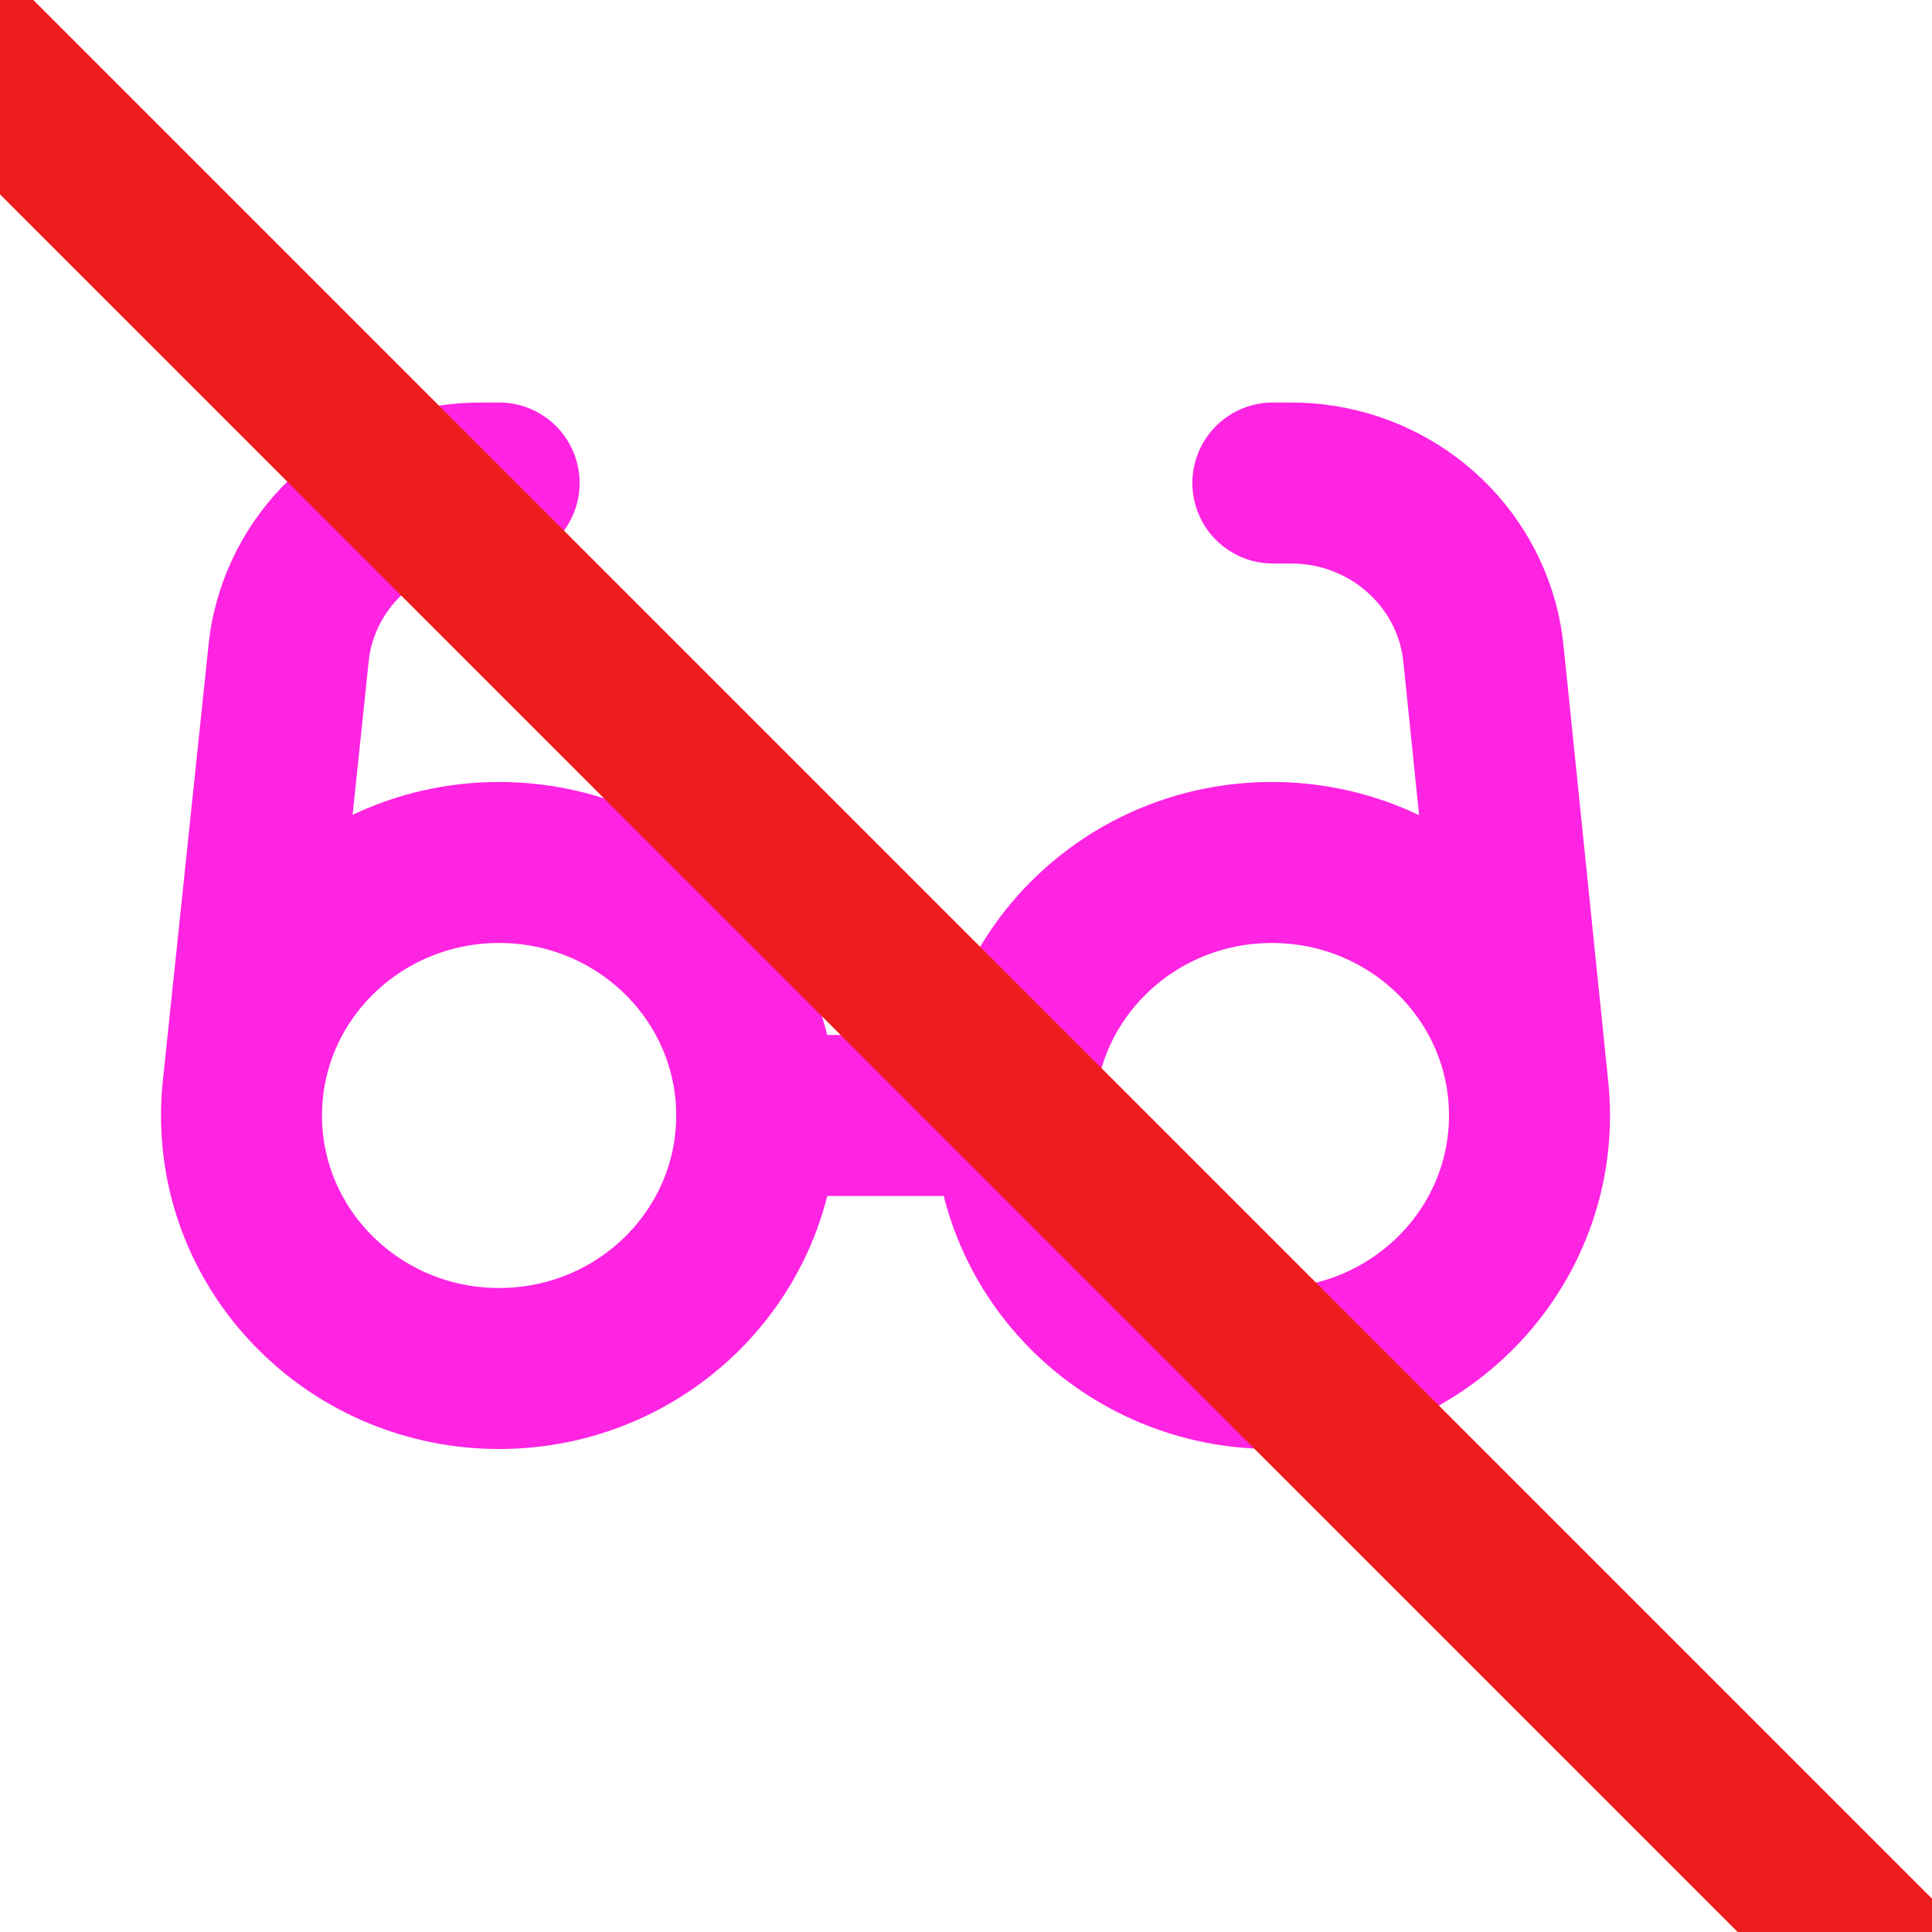
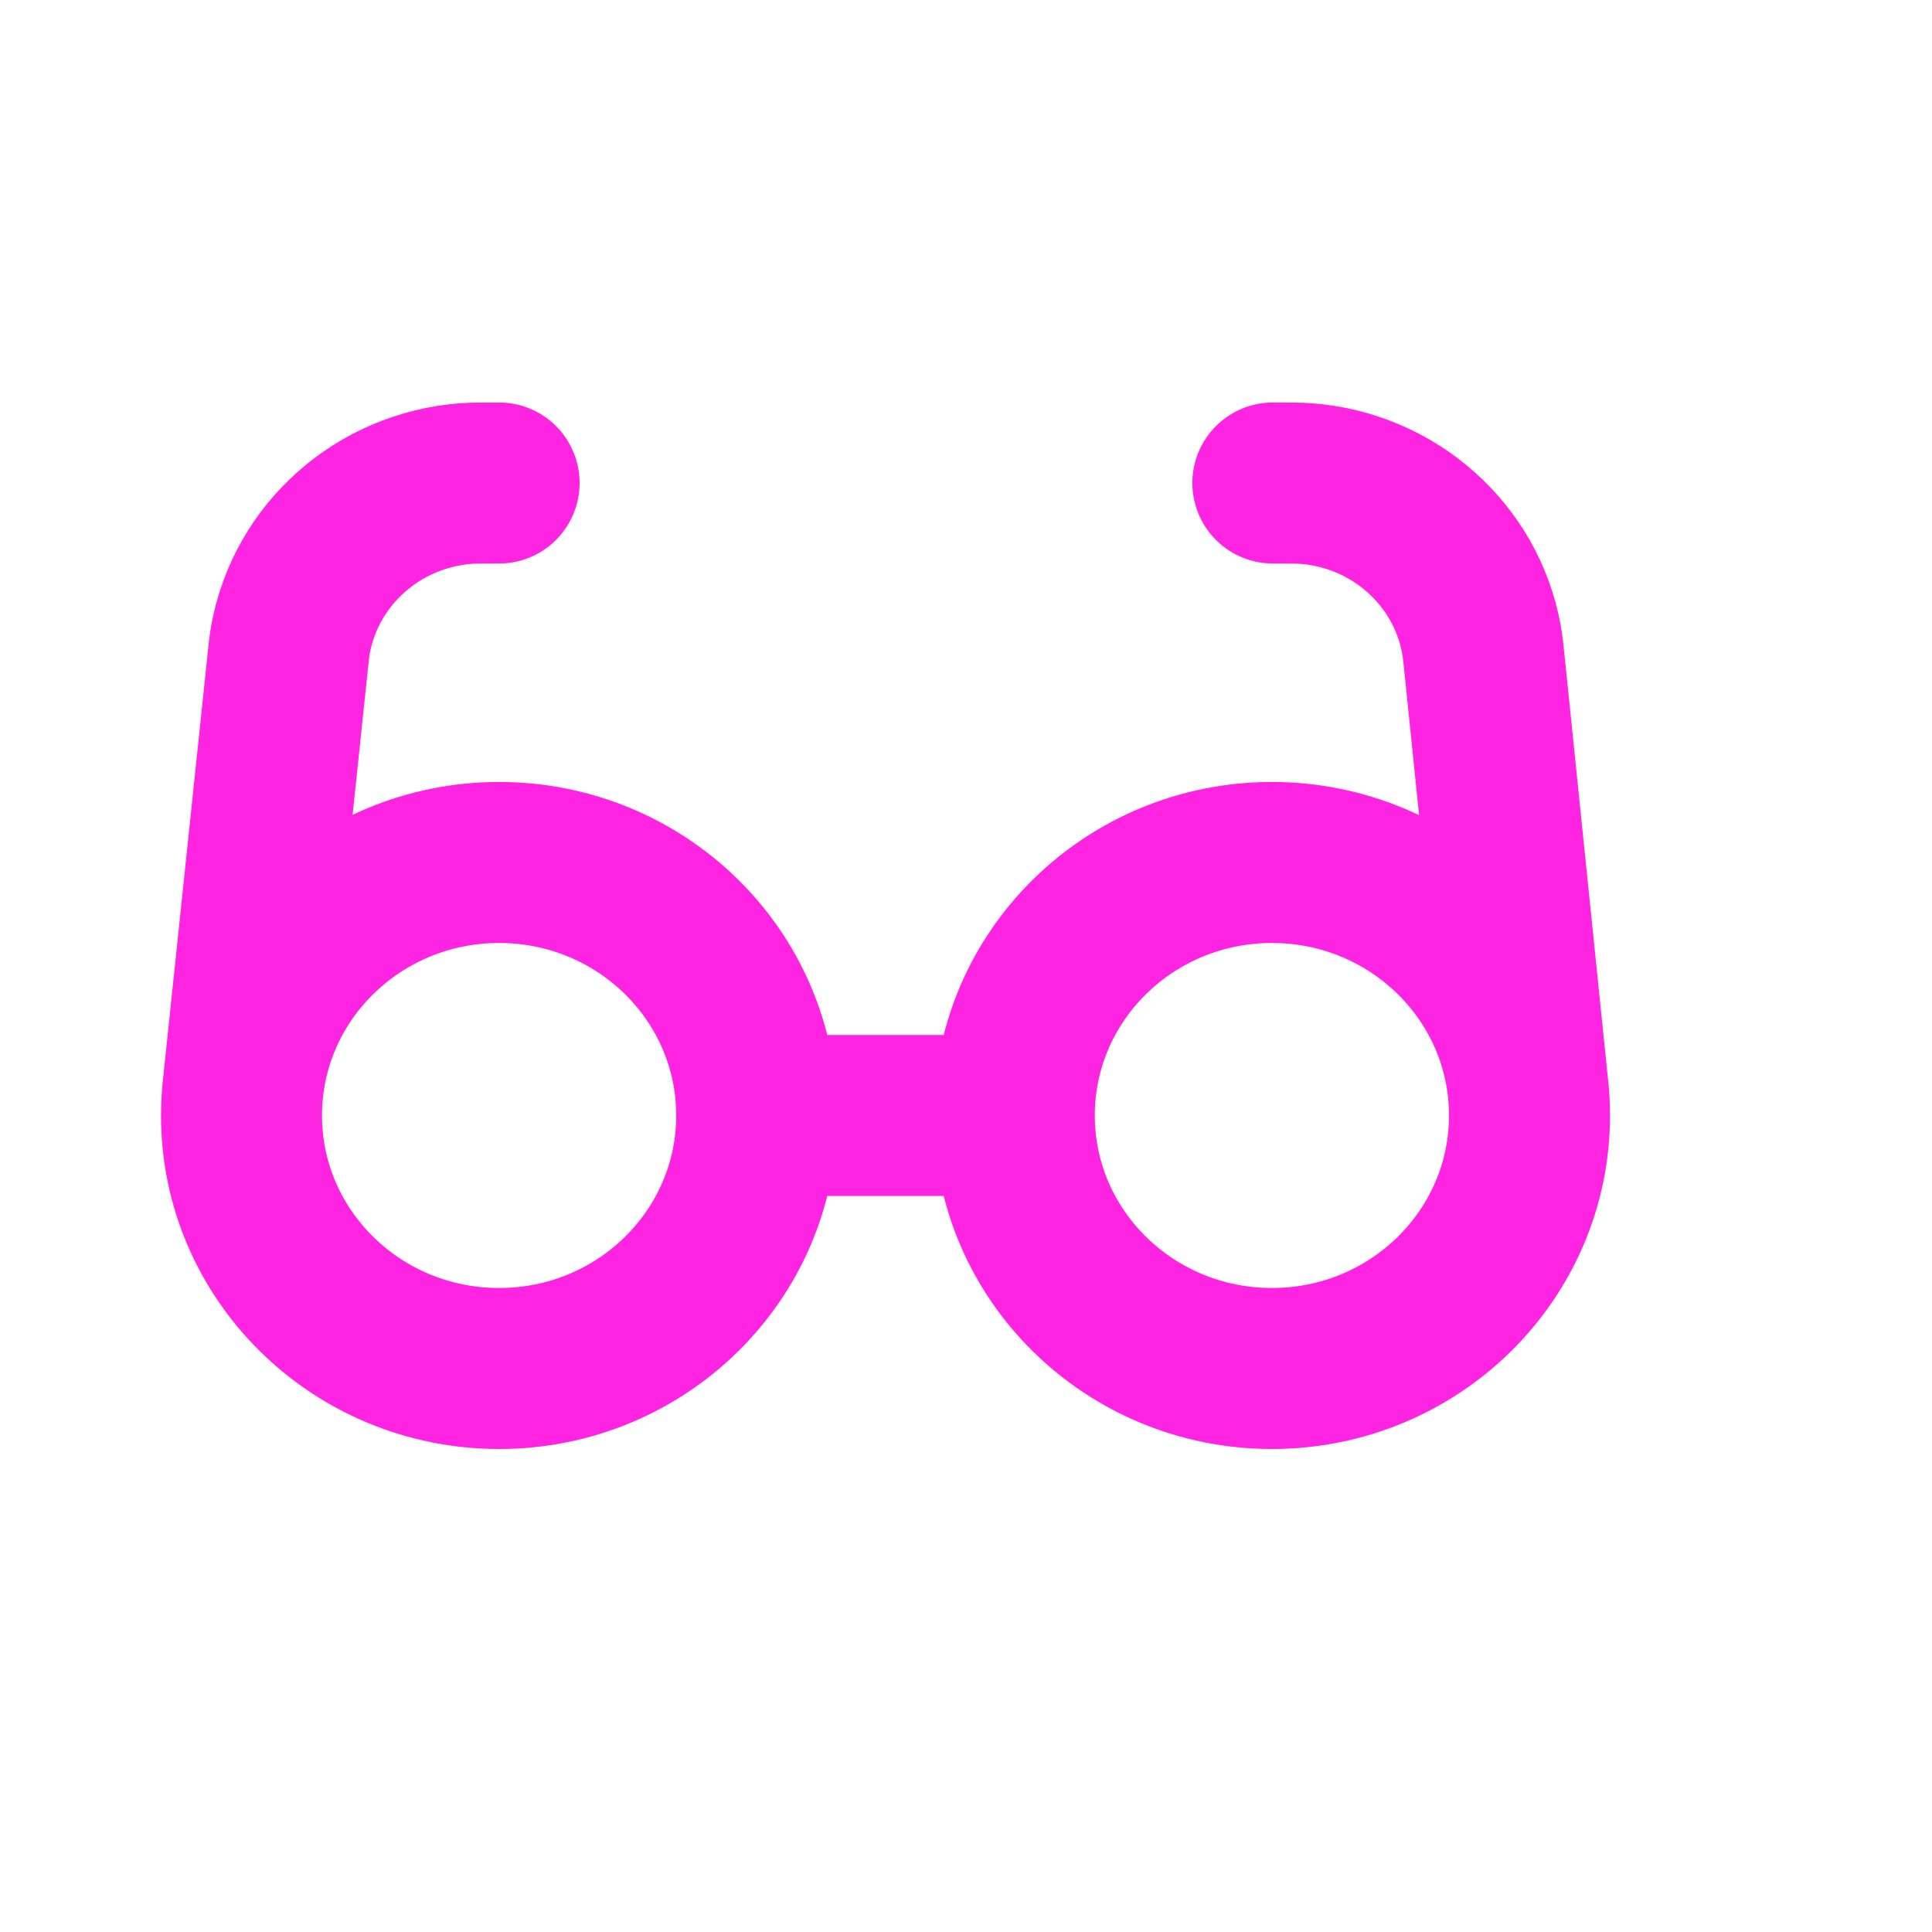
<svg xmlns="http://www.w3.org/2000/svg" width="24" height="24" viewBox="0 0 24 24" fill="none">
  <g clip-path="url(#clip0_172_446)">
    <path d="M6.2 6C5.986 6 5.879 6 5.787 6.007C4.697 6.09 3.802 6.886 3.609 7.942C3.593 8.032 3.582 8.136 3.561 8.345L3.017 13.535M9.4 13.857H12.6M9.4 13.857C9.4 15.593 7.967 17 6.2 17C4.433 17 3 15.593 3 13.857C3 12.121 4.433 10.714 6.2 10.714C7.967 10.714 9.4 12.121 9.4 13.857ZM12.6 13.857C12.6 15.593 14.033 17 15.8 17C17.567 17 19 15.593 19 13.857C19 12.121 17.567 10.714 15.8 10.714C14.033 10.714 12.6 12.121 12.6 13.857ZM15.812 6C16.026 6 16.133 6 16.225 6.007C17.315 6.09 18.21 6.886 18.403 7.942C18.419 8.032 18.43 8.136 18.451 8.345L18.984 13.544" stroke="#FF23E2" stroke-width="2" stroke-linecap="round" stroke-linejoin="round" />
-     <path d="M-7 -6C24.461 25.461 29.277 30.277 27.753 28.753" stroke="#ED1D1D" stroke-width="2" />
  </g>
  <defs>
    <clipPath id="clip0_172_446">
      <rect width="24" height="24" fill="white" />
    </clipPath>
  </defs>
</svg>